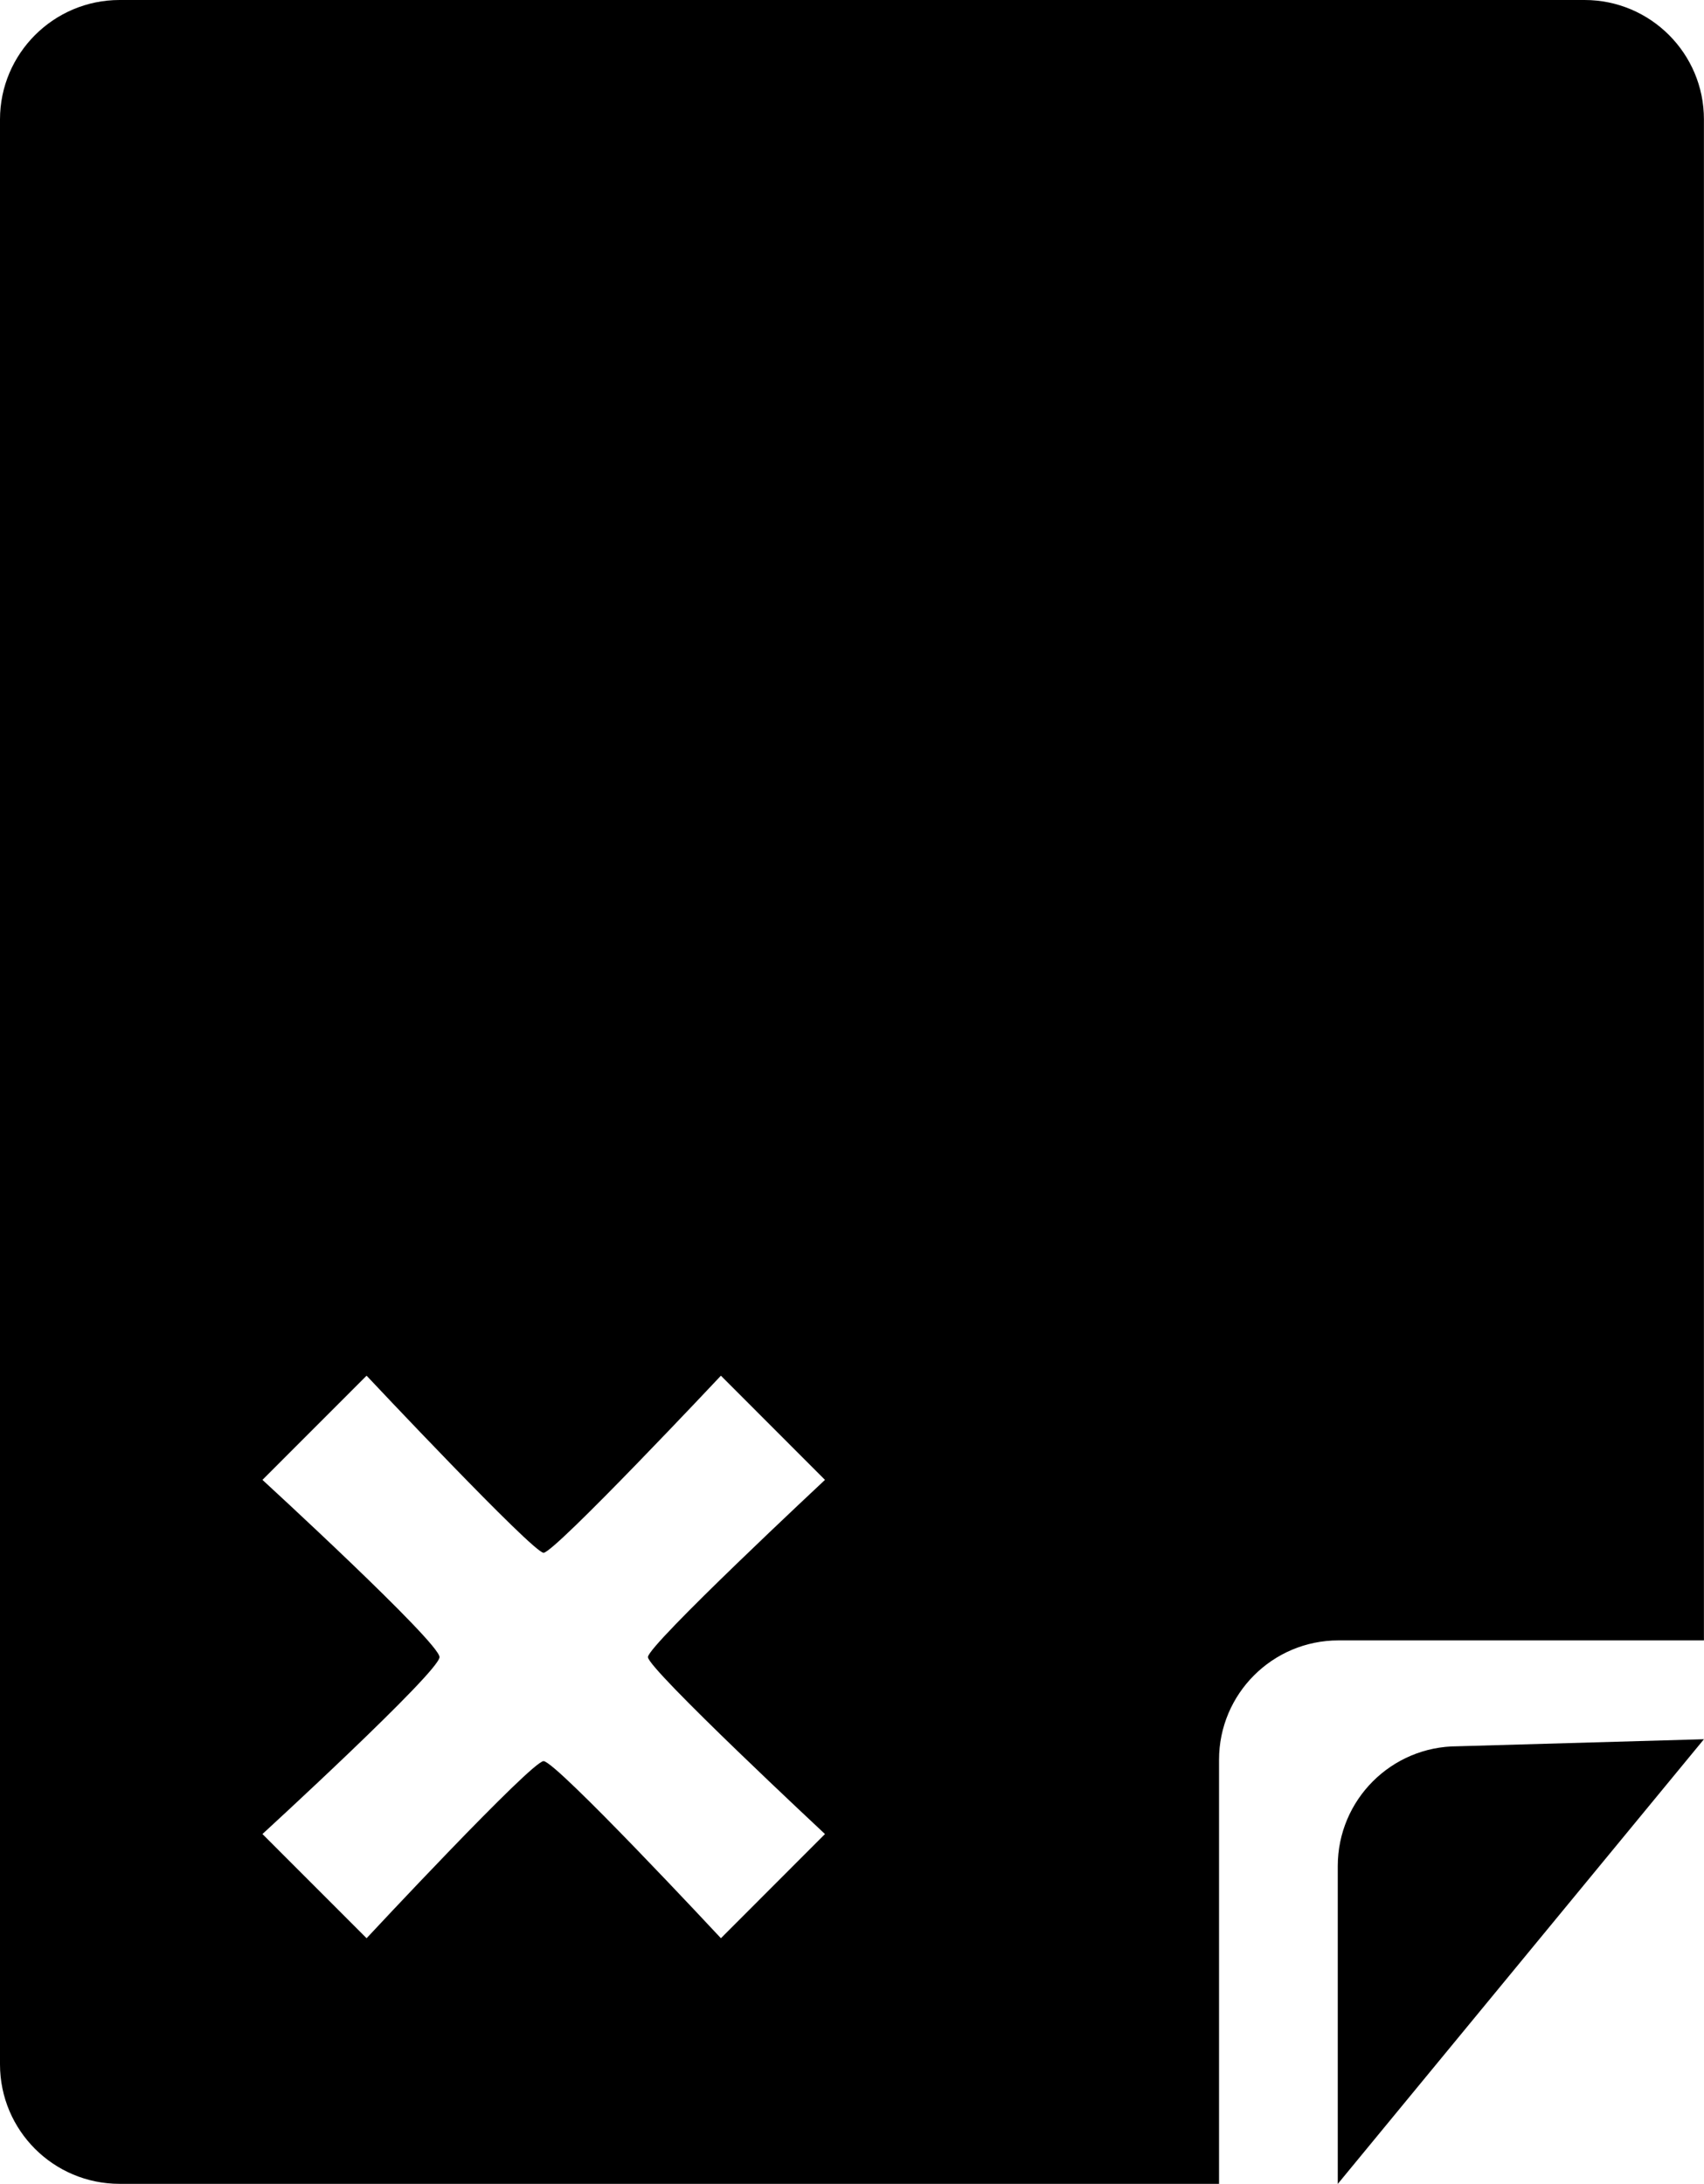
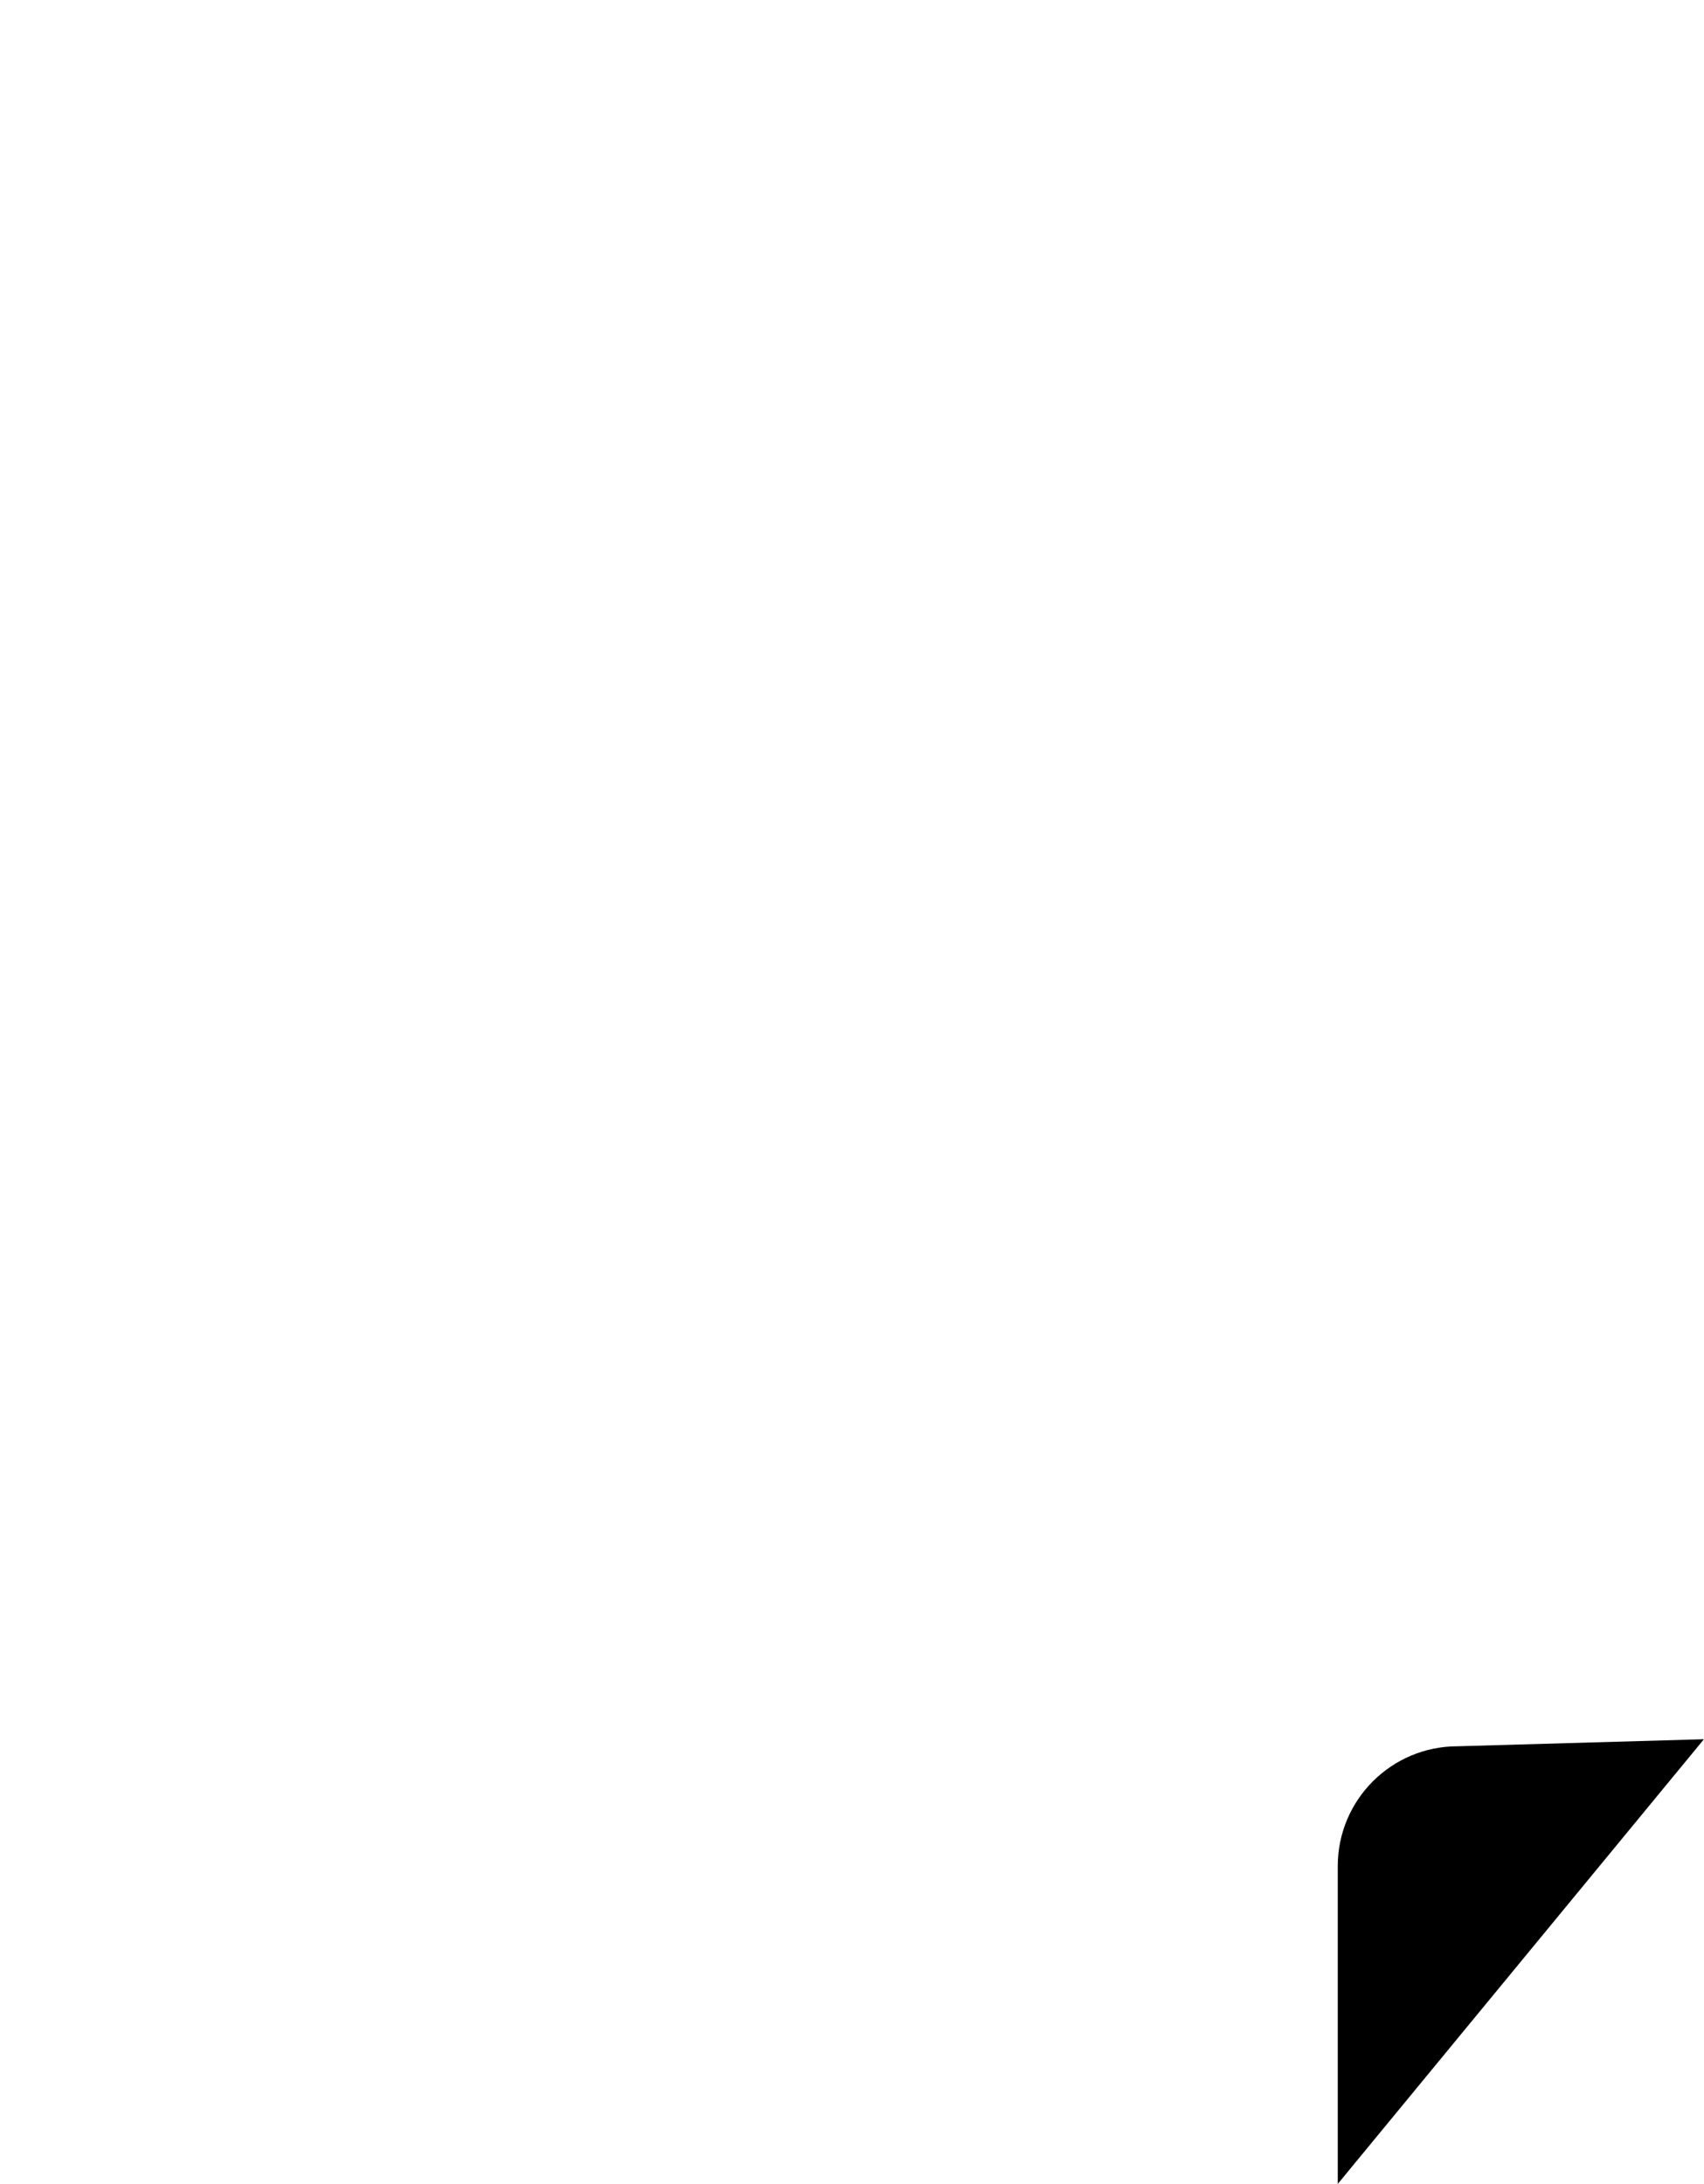
<svg xmlns="http://www.w3.org/2000/svg" version="1.1" id="Capa_1" x="0px" y="0px" width="24.185px" height="31.004px" viewBox="0 0 24.185 31.004" style="enable-background:new 0 0 24.185 31.004;" xml:space="preserve">
  <path style="fill:#000000;" d="M18.987,31.004v-4.512c0-0.938,0.759-1.701,1.701-1.701l3.496-0.1L18.987,31.004z" />
-   <path style="fill:#000000;" d="M22.49,0H1.697C0.761,0,0,0.762,0,1.695v27.611c0,0.939,0.761,1.697,1.697,1.697h15.605v-6.02  c0-0.936,0.759-1.695,1.694-1.695h5.188V1.695C24.185,0.762,23.427,0,22.49,0z M9.196,23.525c0,0.168,2.513,2.512,2.513,2.512  l-1.477,1.479c0,0-2.341-2.514-2.517-2.514c-0.171,0-2.512,2.514-2.512,2.514l-1.478-1.479c0,0,2.513-2.305,2.513-2.512  c0-0.209-2.513-2.516-2.513-2.516l1.478-1.479c0,0,2.361,2.514,2.512,2.514c0.156,0,2.517-2.514,2.517-2.514l1.477,1.479  C11.709,21.01,9.196,23.354,9.196,23.525z" />
  <g>
</g>
  <g>
</g>
  <g>
</g>
  <g>
</g>
  <g>
</g>
  <g>
</g>
  <g>
</g>
  <g>
</g>
  <g>
</g>
  <g>
</g>
  <g>
</g>
  <g>
</g>
  <g>
</g>
  <g>
</g>
  <g>
</g>
</svg>